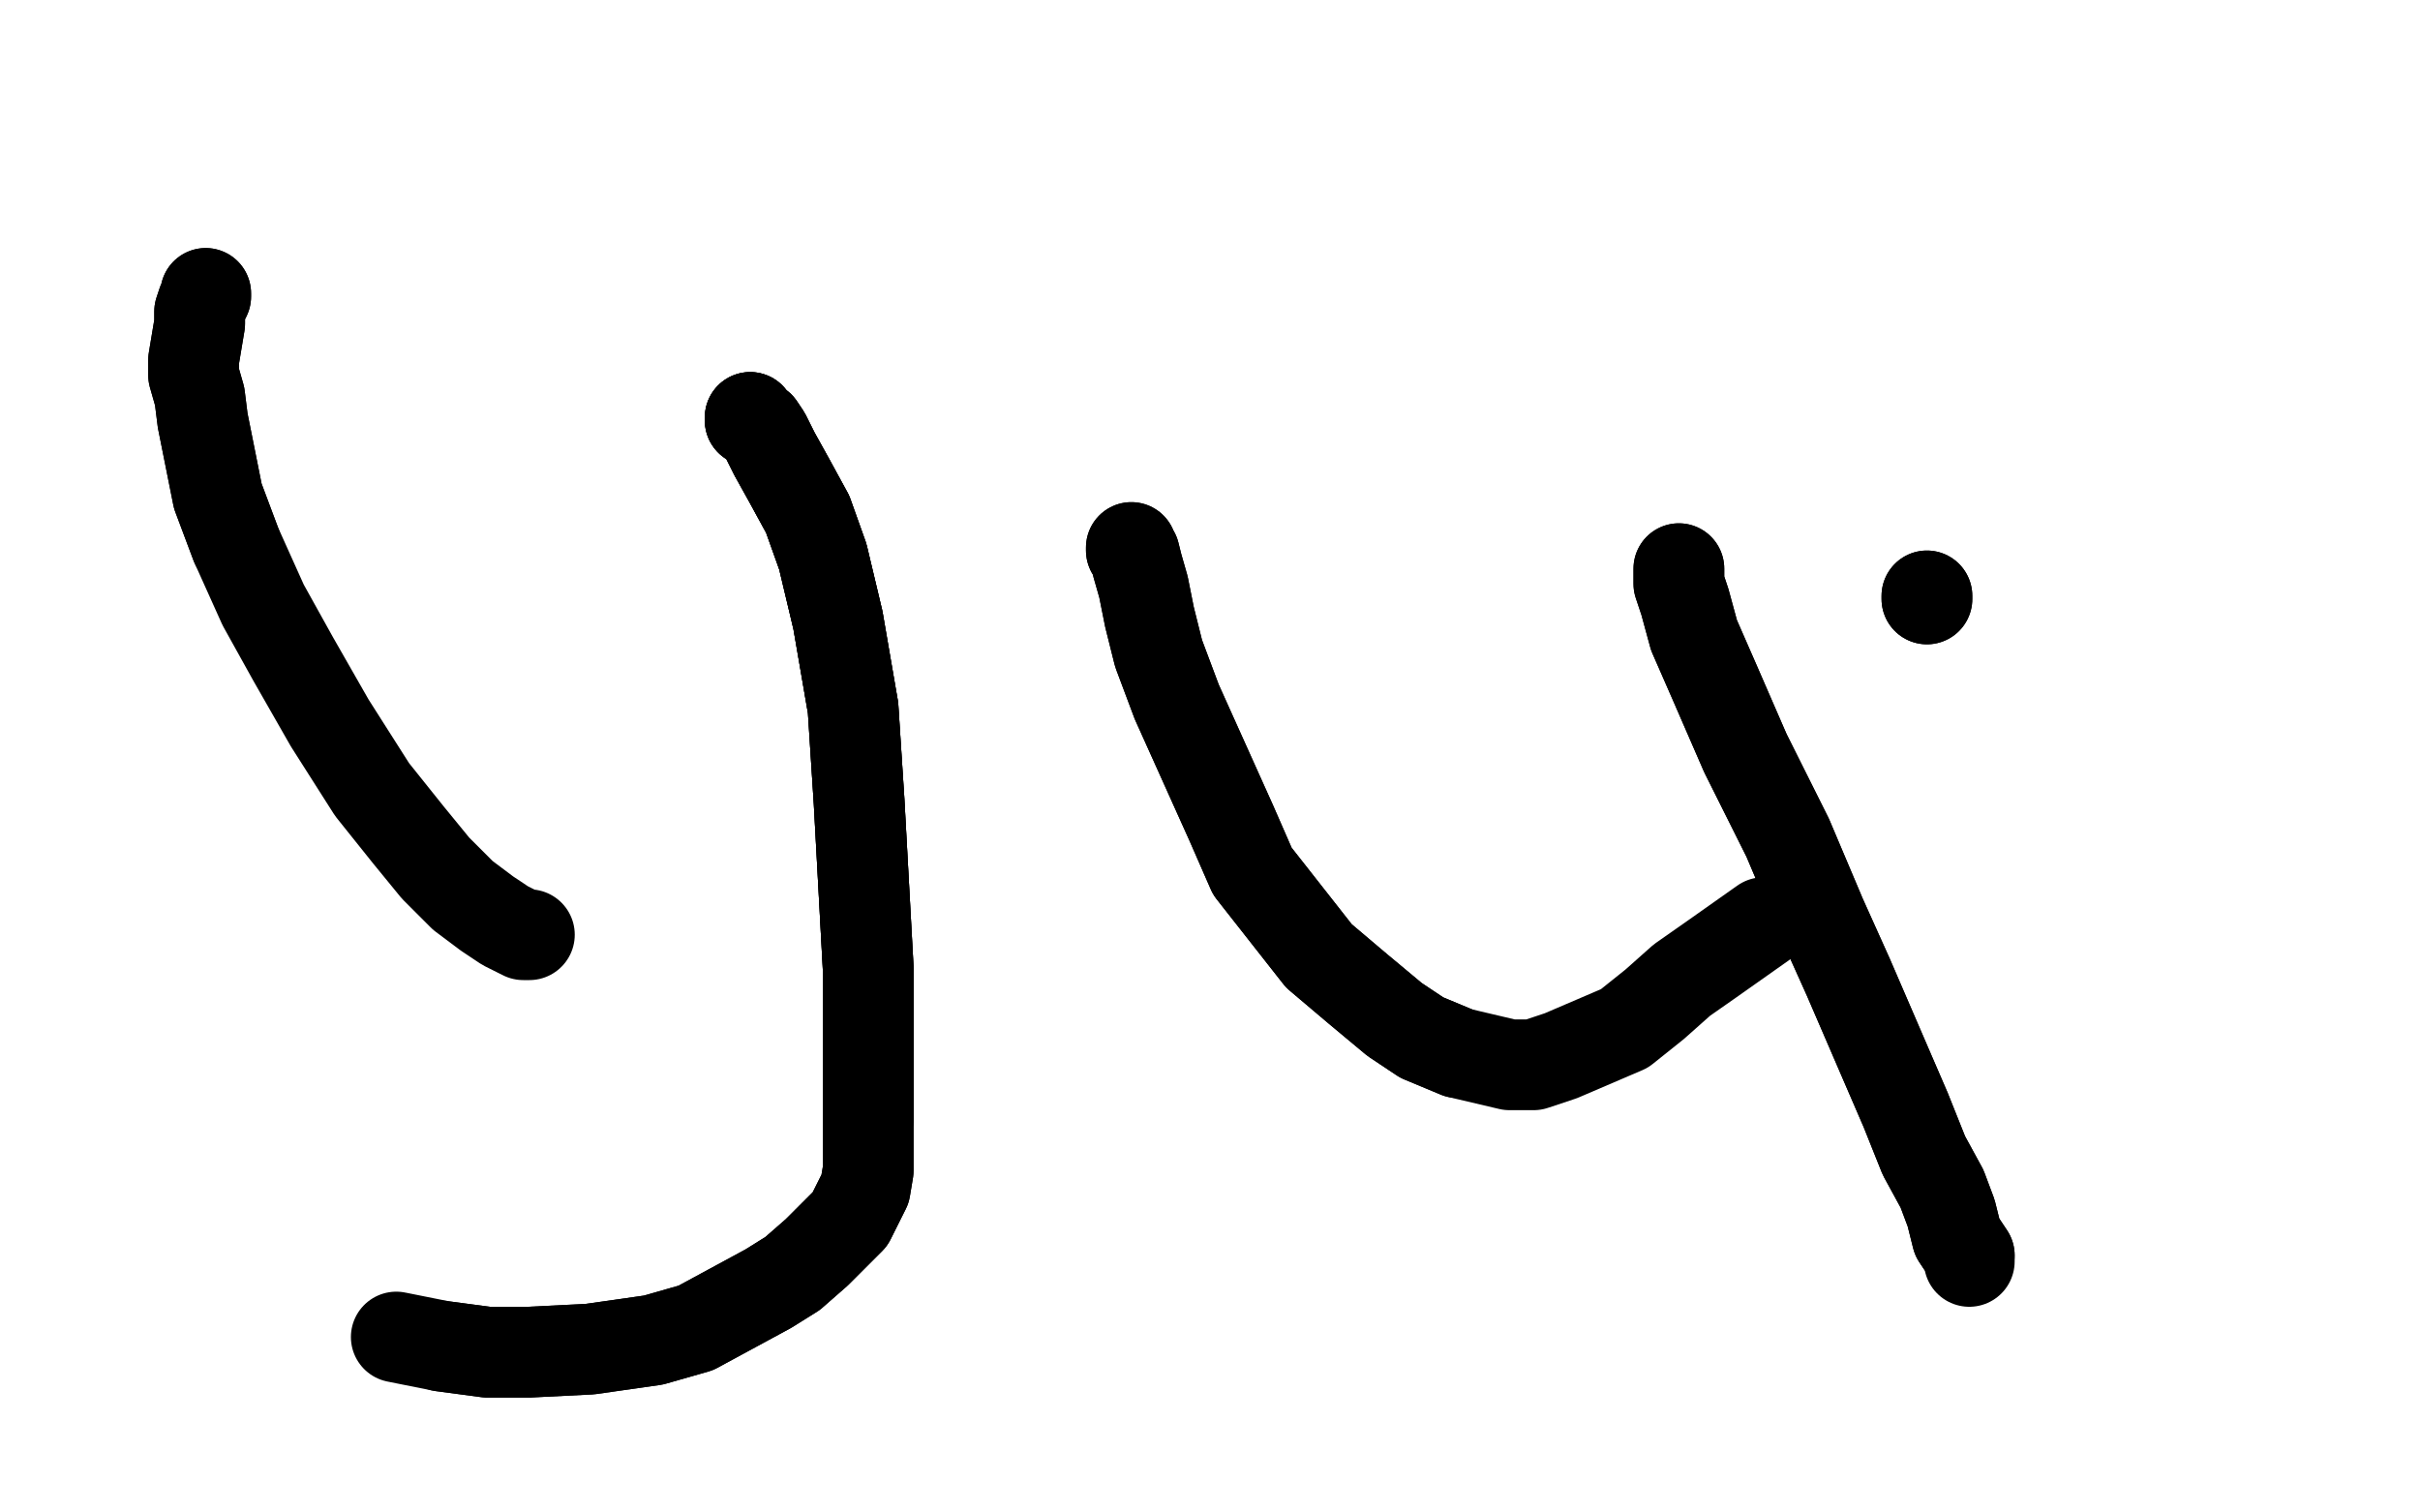
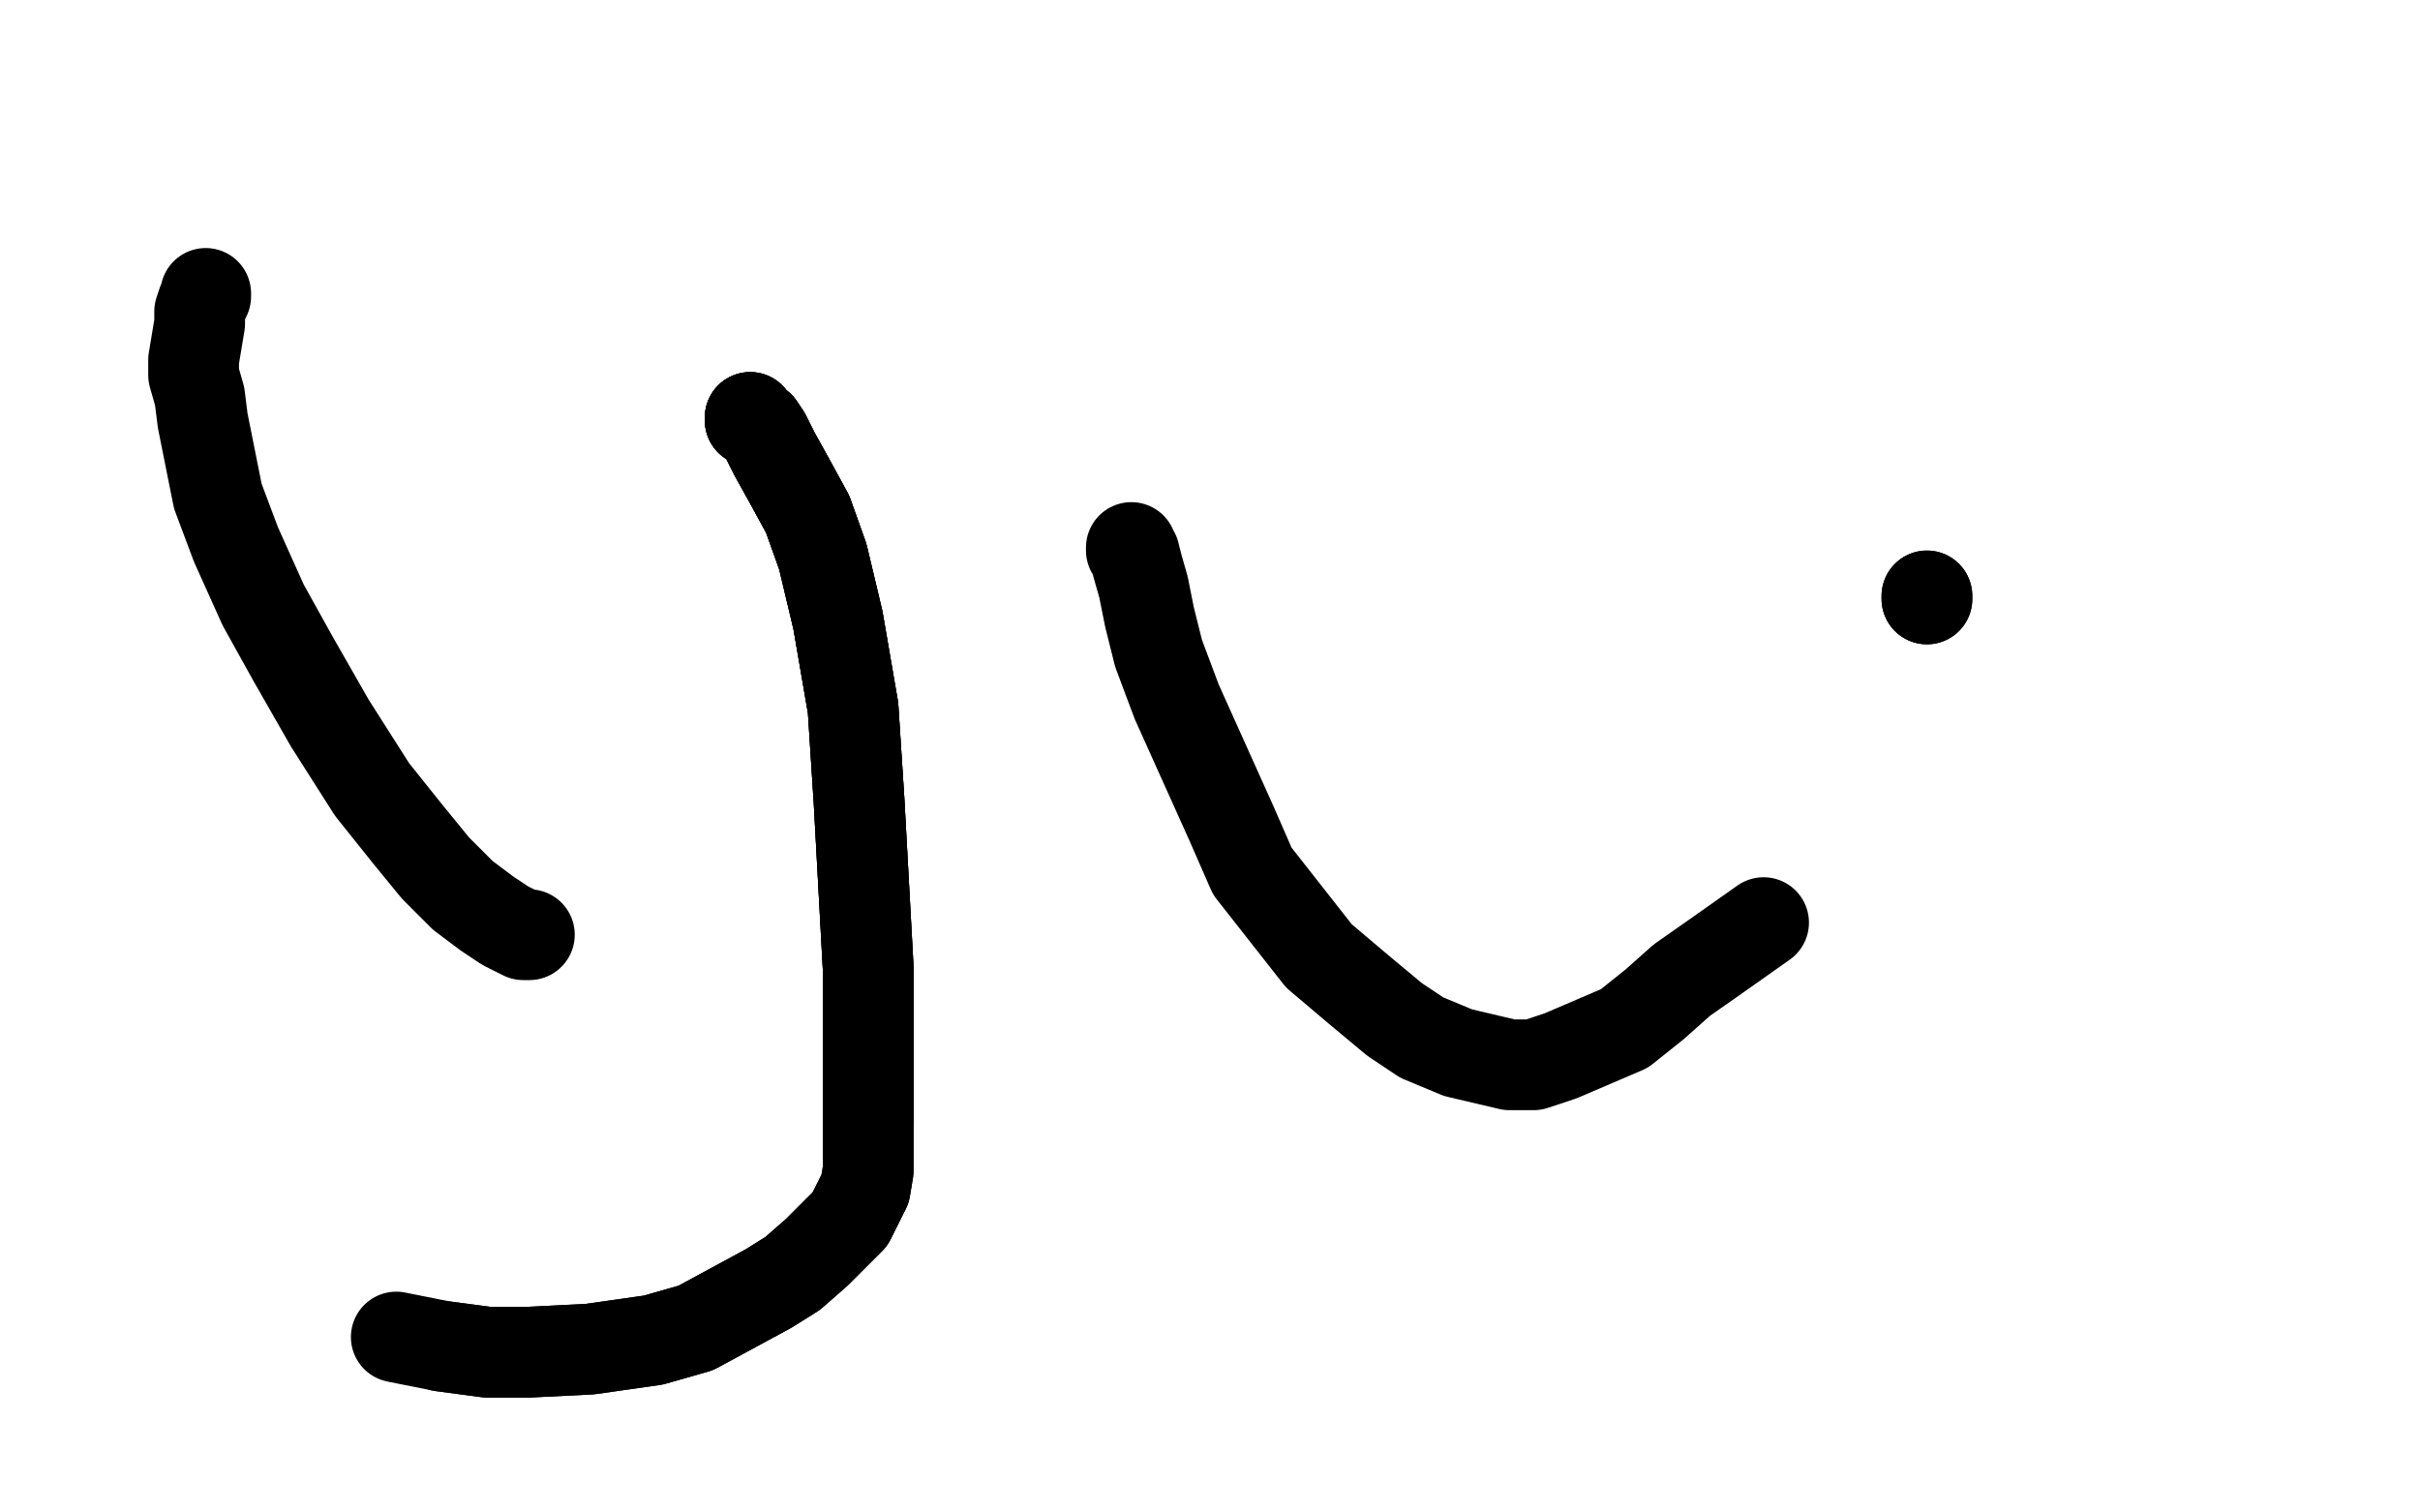
<svg xmlns="http://www.w3.org/2000/svg" width="800" height="500" version="1.1" style="stroke-antialiasing: false">
  <desc>This SVG has been created on https://colorillo.com/</desc>
  <rect x="0" y="0" width="800" height="500" style="fill: rgb(255,255,255); stroke-width:0" />
-   <polyline points="68,97 68,98 67,100 66,103 66,107 65,113 64,119 64,124 66,131 67,139 72,164 78,180" style="fill: none; stroke: #000000; stroke-width: 30; stroke-linejoin: round; stroke-linecap: round; stroke-antialiasing: false; stroke-antialias: 0; opacity: 1.0" />
  <polyline points="68,97 68,98 67,100 66,103 66,107 65,113 64,119 64,124 66,131 67,139 72,164 78,180 87,200 97,218 109,239 123,261 135,276 144,287 153,296 161,302 167,306 173,309 174,309 175,309" style="fill: none; stroke: #000000; stroke-width: 30; stroke-linejoin: round; stroke-linecap: round; stroke-antialiasing: false; stroke-antialias: 0; opacity: 1.0" />
  <polyline points="248,138 248,139 251,141 253,144 256,150 261,159 267,170 272,184 277,205 282,234 284,265 287,320 287,342 287,357 287,370" style="fill: none; stroke: #000000; stroke-width: 30; stroke-linejoin: round; stroke-linecap: round; stroke-antialiasing: false; stroke-antialias: 0; opacity: 1.0" />
  <polyline points="248,138 248,139 251,141 253,144 256,150 261,159 267,170 272,184 277,205 282,234 284,265 287,320 287,342 287,357 287,370 287,387 286,393 281,403 276,408 270,414 262,421 254,426 230,439 216,443 195,446 175,447 161,447 146,445" style="fill: none; stroke: #000000; stroke-width: 30; stroke-linejoin: round; stroke-linecap: round; stroke-antialiasing: false; stroke-antialias: 0; opacity: 1.0" />
  <polyline points="248,138 248,139 251,141 253,144 256,150 261,159 267,170 272,184 277,205 282,234 284,265 287,320 287,342 287,357 287,370 287,387 286,393 281,403 276,408 270,414 262,421 254,426 230,439 216,443 195,446 175,447 161,447 146,445 131,442" style="fill: none; stroke: #000000; stroke-width: 30; stroke-linejoin: round; stroke-linecap: round; stroke-antialiasing: false; stroke-antialias: 0; opacity: 1.0" />
-   <polyline points="374,181 374,182 375,183 376,187 378,194 380,204 383,216 389,232 398,252 407,272 414,288 436,316 449,327 461,337 470,343 482,348" style="fill: none; stroke: #000000; stroke-width: 30; stroke-linejoin: round; stroke-linecap: round; stroke-antialiasing: false; stroke-antialias: 0; opacity: 1.0" />
  <polyline points="374,181 374,182 375,183 376,187 378,194 380,204 383,216 389,232 398,252 407,272 414,288 436,316 449,327 461,337 470,343 482,348 499,352 507,352 516,349 537,340 547,332 556,324 566,317 583,305" style="fill: none; stroke: #000000; stroke-width: 30; stroke-linejoin: round; stroke-linecap: round; stroke-antialiasing: false; stroke-antialias: 0; opacity: 1.0" />
-   <polyline points="555,188 555,189 555,190 555,193 557,199 560,210 567,226 577,249 591,277 602,303 611,323 630,367 636,382 642,393 645,401 647,409 651,415" style="fill: none; stroke: #000000; stroke-width: 30; stroke-linejoin: round; stroke-linecap: round; stroke-antialiasing: false; stroke-antialias: 0; opacity: 1.0" />
-   <polyline points="555,188 555,189 555,190 555,193 557,199 560,210 567,226 577,249 591,277 602,303 611,323 630,367 636,382 642,393 645,401 647,409 651,415 651,417" style="fill: none; stroke: #000000; stroke-width: 30; stroke-linejoin: round; stroke-linecap: round; stroke-antialiasing: false; stroke-antialias: 0; opacity: 1.0" />
  <polyline points="637,197 637,198" style="fill: none; stroke: #000000; stroke-width: 30; stroke-linejoin: round; stroke-linecap: round; stroke-antialiasing: false; stroke-antialias: 0; opacity: 1.0" />
  <polyline points="637,197 637,198" style="fill: none; stroke: #000000; stroke-width: 30; stroke-linejoin: round; stroke-linecap: round; stroke-antialiasing: false; stroke-antialias: 0; opacity: 1.0" />
</svg>